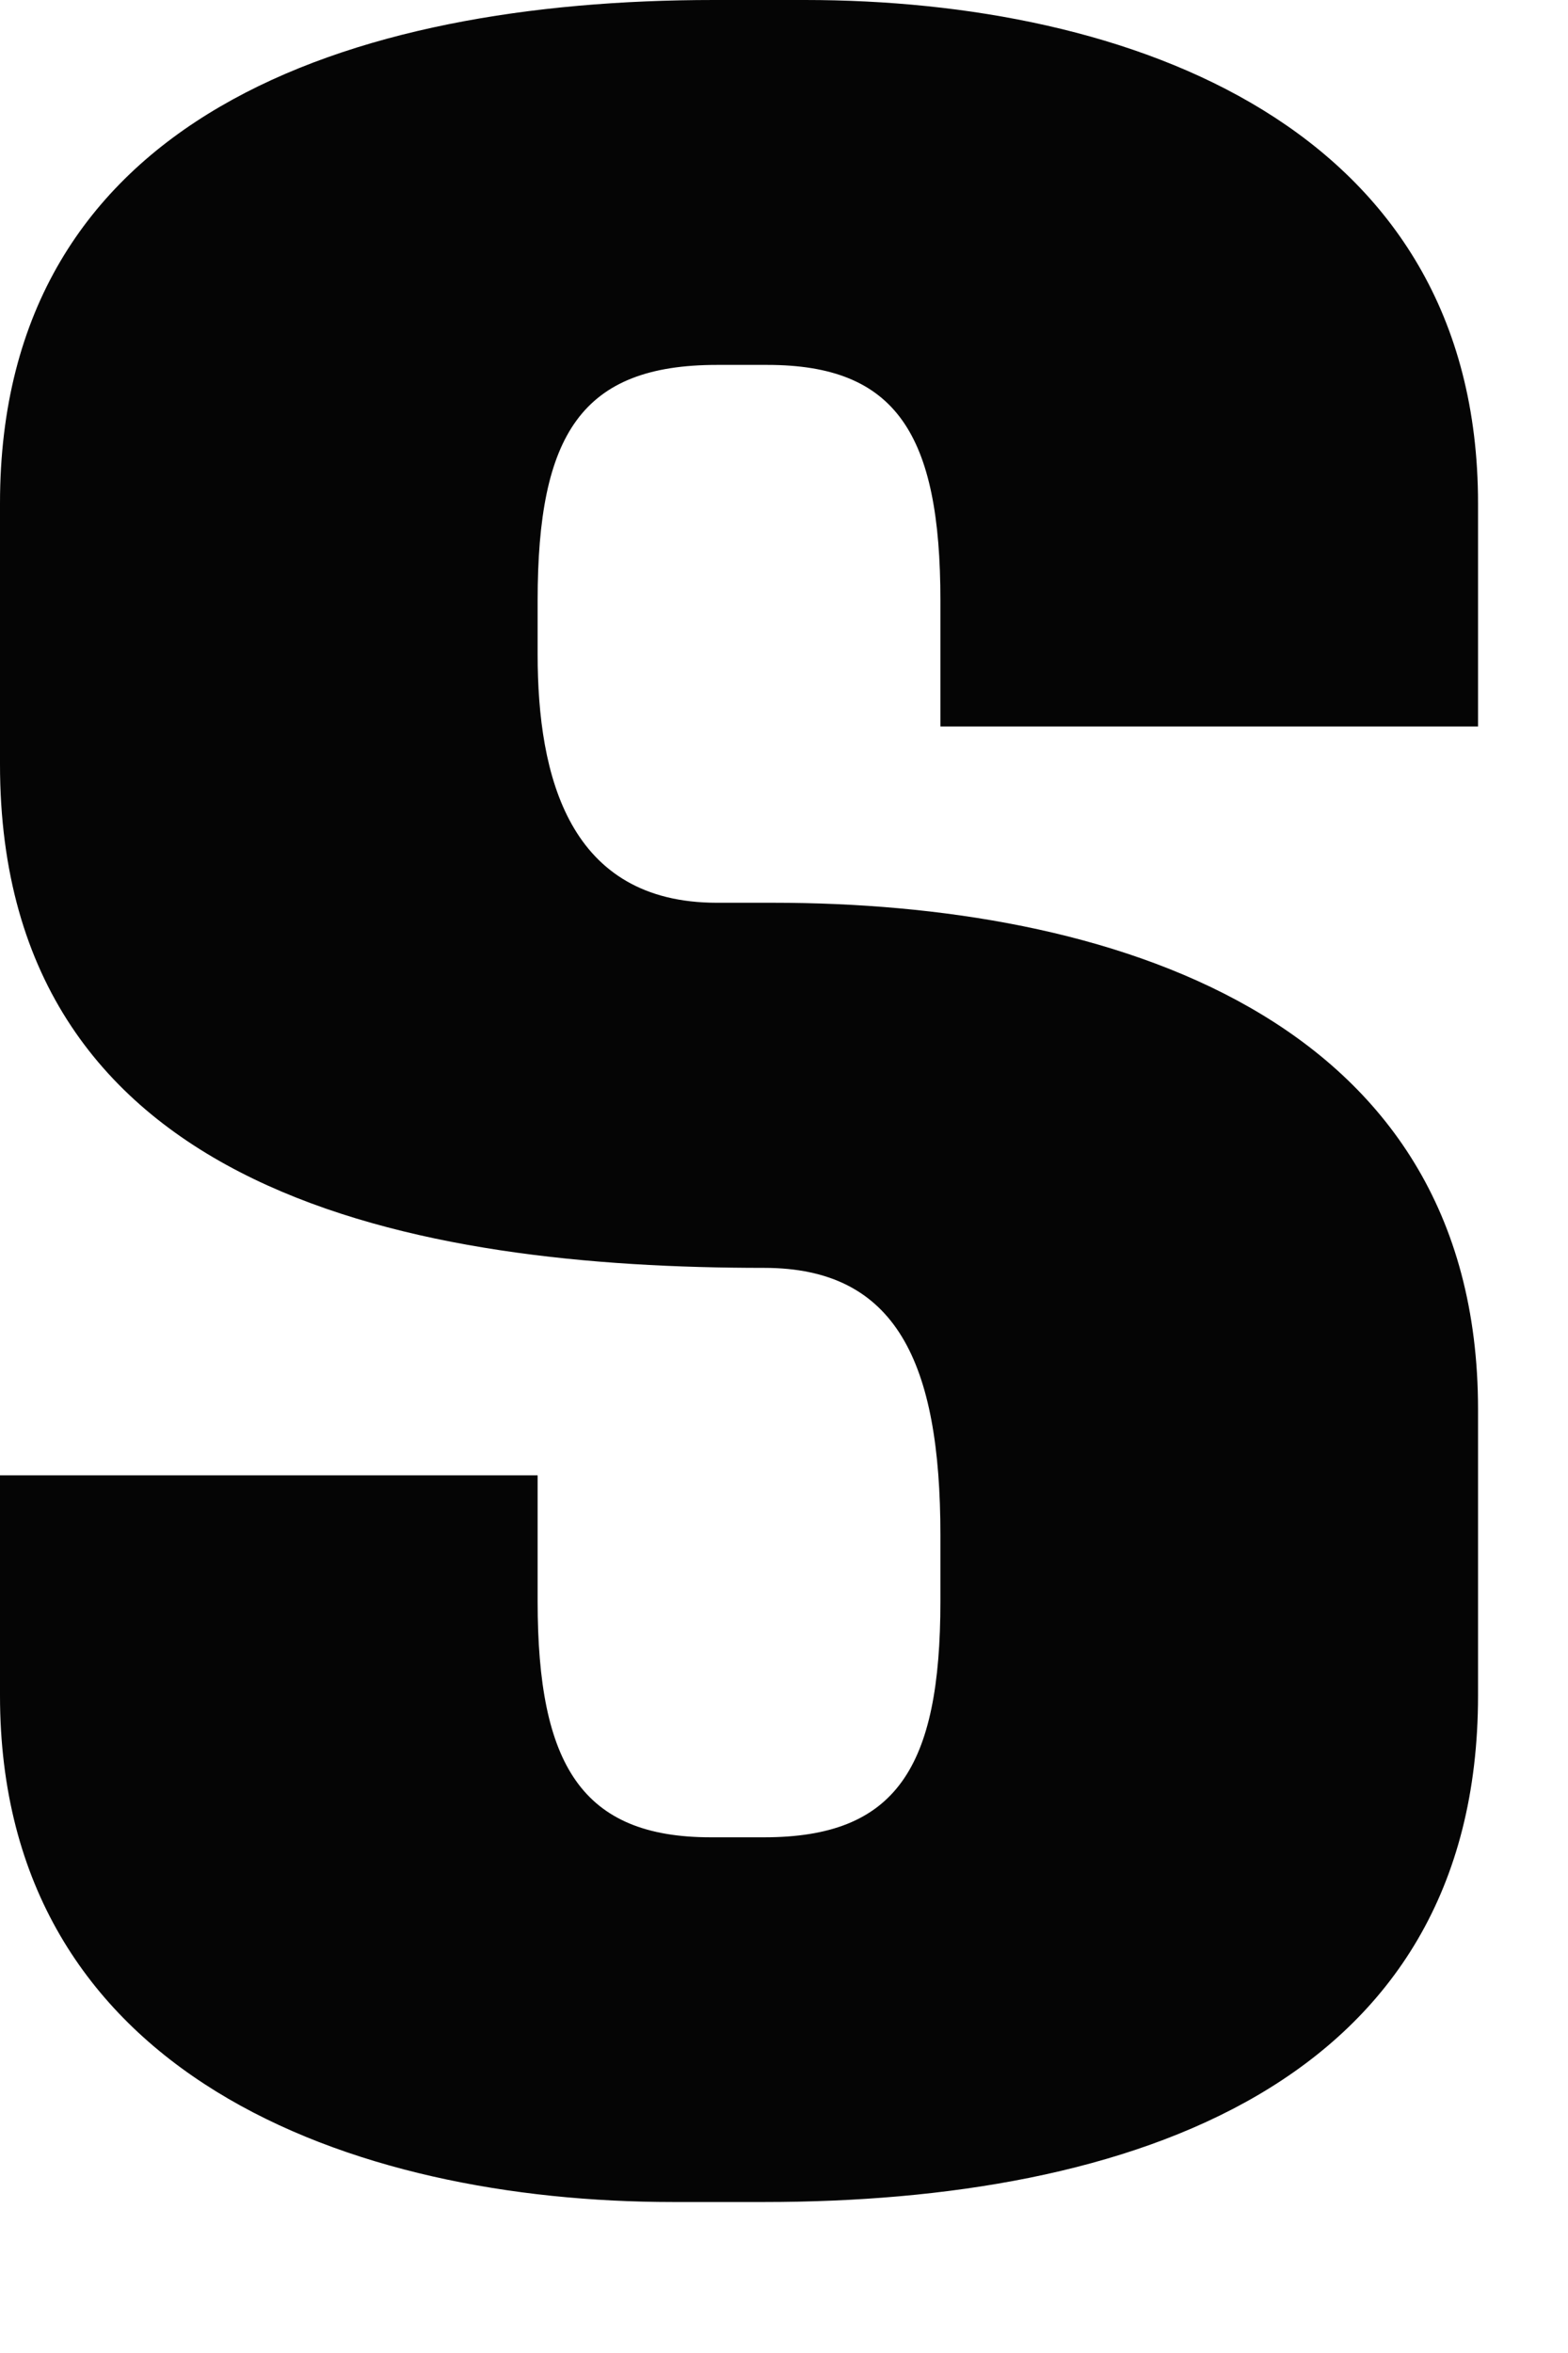
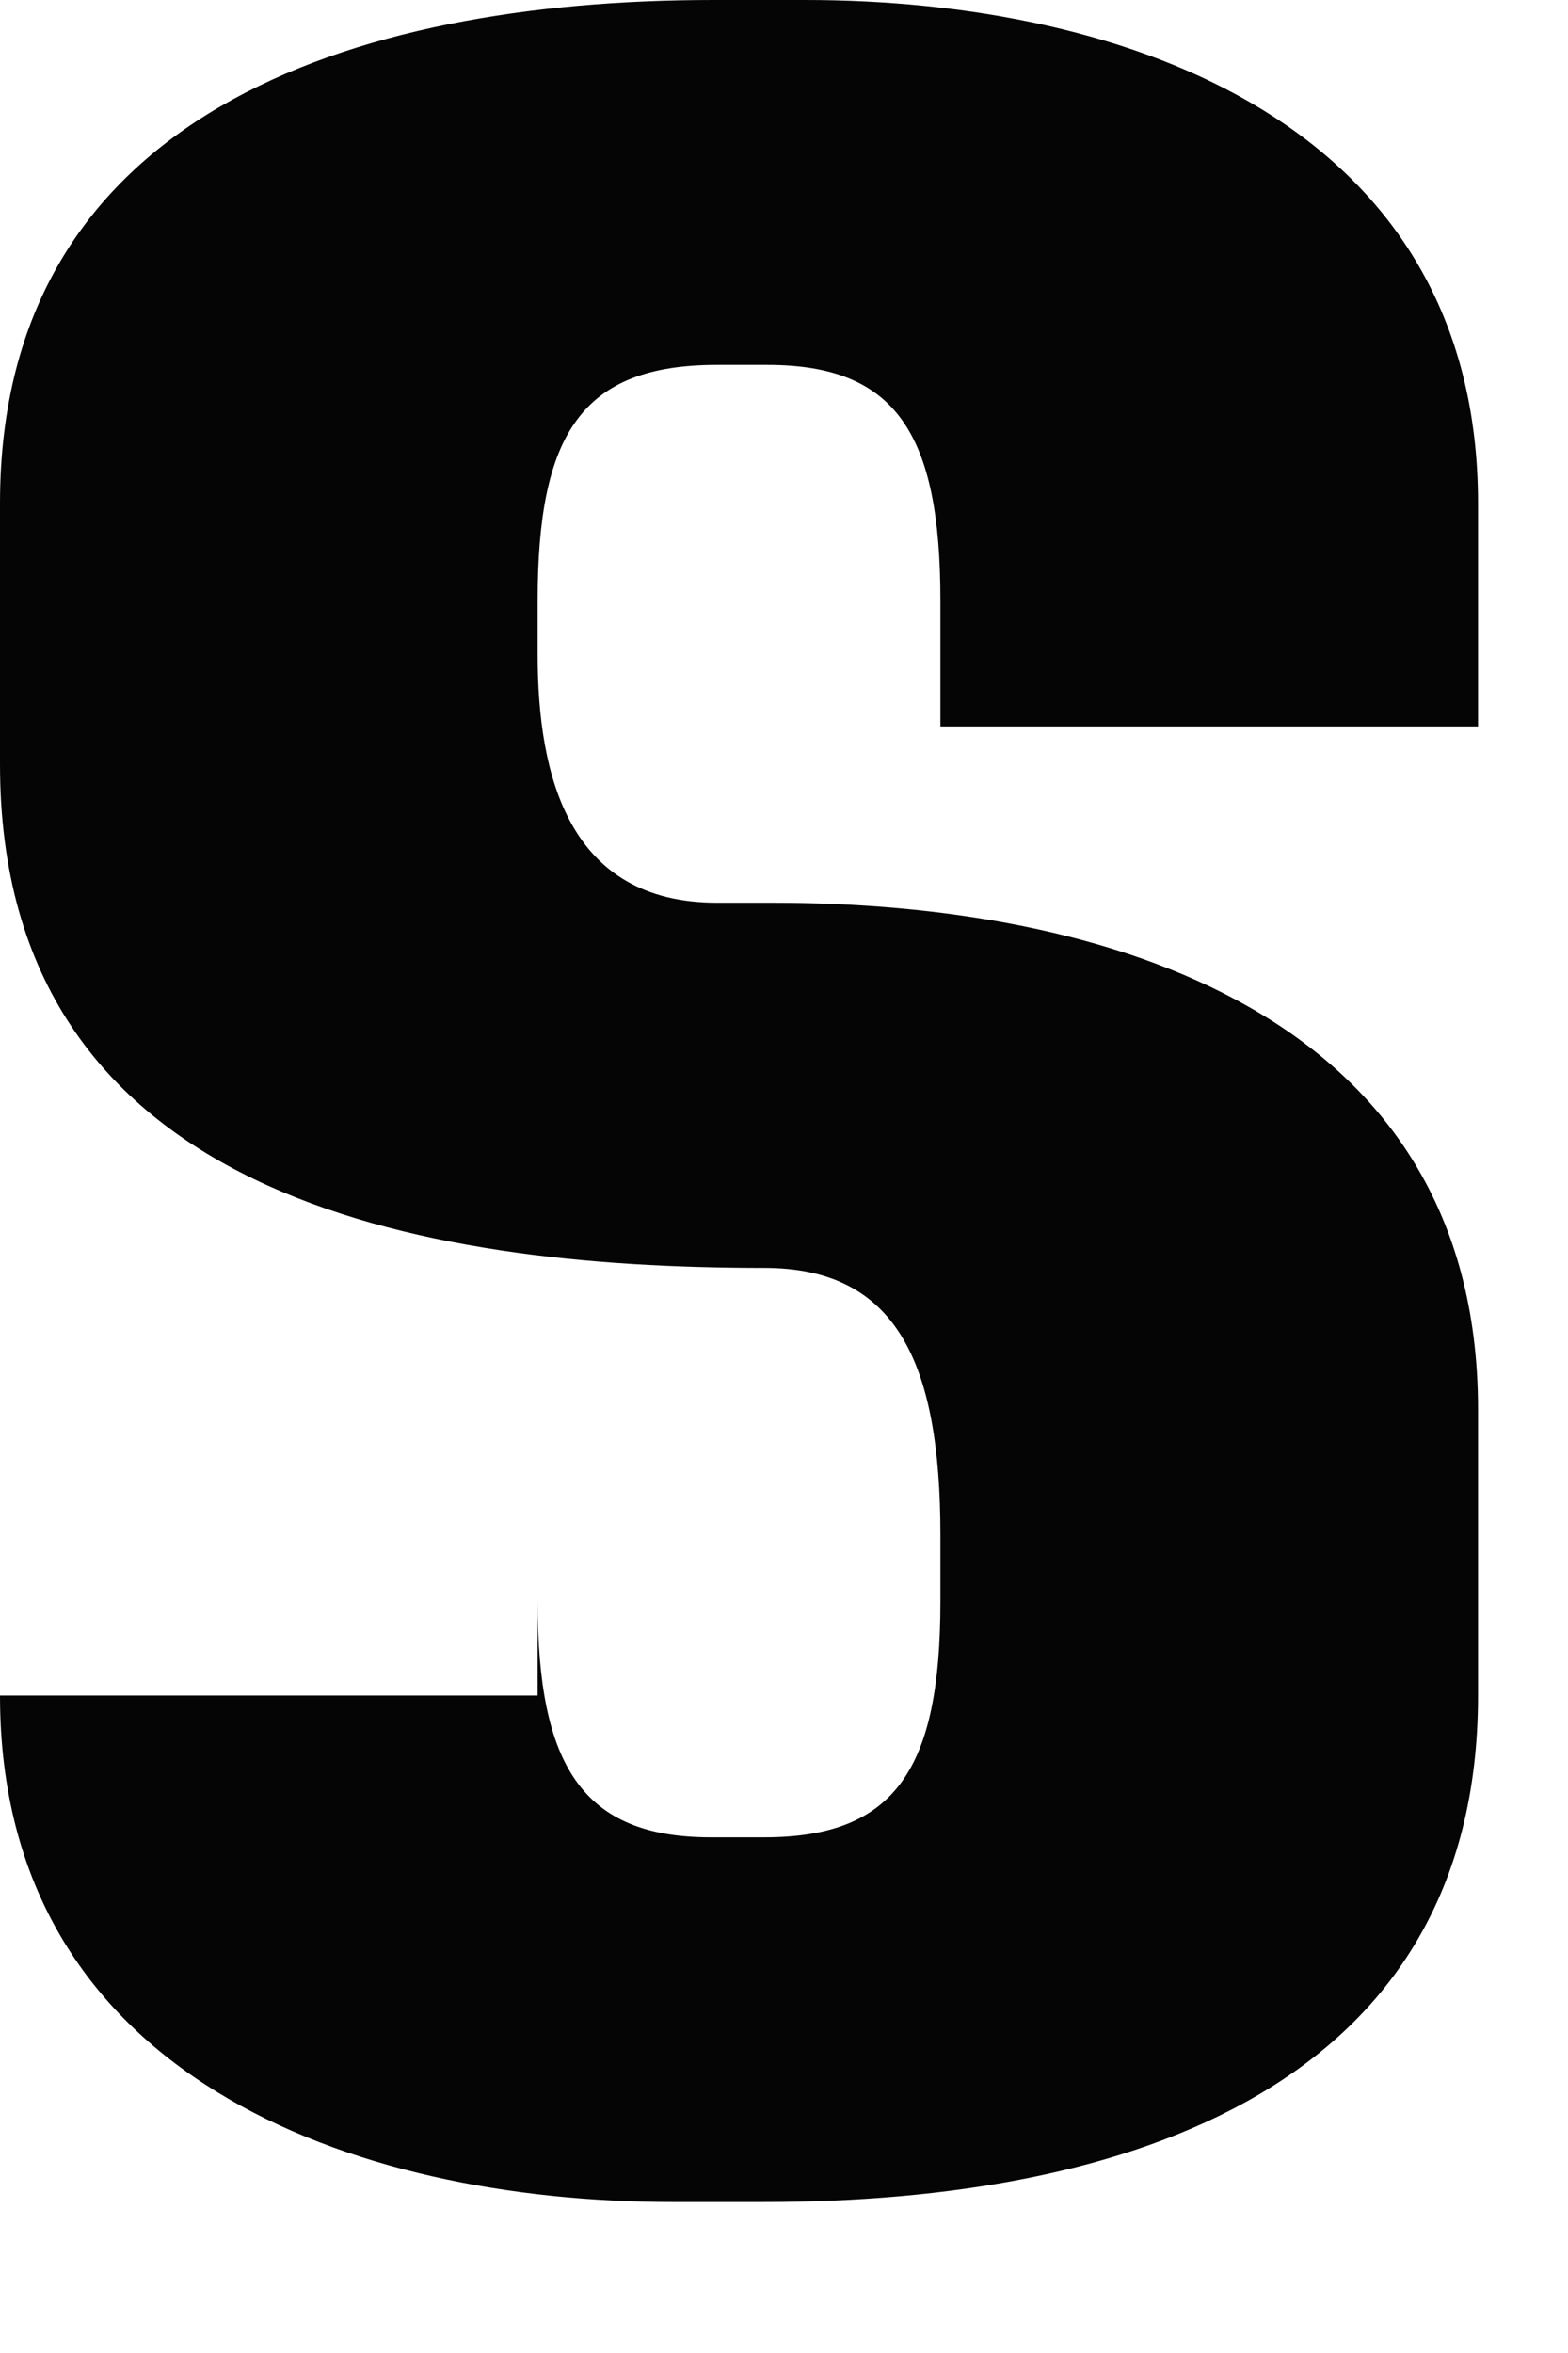
<svg xmlns="http://www.w3.org/2000/svg" fill="none" height="100%" overflow="visible" preserveAspectRatio="none" style="display: block;" viewBox="0 0 8 12" width="100%">
-   <path d="M7.541 2.567V3.705H4.798V3.063C4.798 2.213 4.572 1.861 3.915 1.861H3.658C2.969 1.861 2.743 2.213 2.743 3.063V3.337C2.743 3.962 2.904 4.604 3.658 4.604H3.947C5.632 4.604 7.541 5.166 7.541 7.187V8.647C7.541 10.637 5.76 11.23 3.899 11.23H3.434C1.797 11.23 0 10.588 0 8.647V7.524H2.743V8.166C2.743 9.001 2.969 9.37 3.626 9.37H3.899C4.572 9.37 4.798 9.016 4.798 8.166V7.829C4.798 6.946 4.572 6.466 3.899 6.466C2.15 6.466 0 6.112 0 3.898V2.567C0 0.594 1.781 0 3.642 0H4.107C5.76 0 7.541 0.641 7.541 2.567Z" fill="#050505" id="Path 420" />
+   <path d="M7.541 2.567V3.705H4.798V3.063C4.798 2.213 4.572 1.861 3.915 1.861H3.658C2.969 1.861 2.743 2.213 2.743 3.063V3.337C2.743 3.962 2.904 4.604 3.658 4.604H3.947C5.632 4.604 7.541 5.166 7.541 7.187V8.647C7.541 10.637 5.76 11.23 3.899 11.23H3.434C1.797 11.23 0 10.588 0 8.647H2.743V8.166C2.743 9.001 2.969 9.37 3.626 9.37H3.899C4.572 9.37 4.798 9.016 4.798 8.166V7.829C4.798 6.946 4.572 6.466 3.899 6.466C2.15 6.466 0 6.112 0 3.898V2.567C0 0.594 1.781 0 3.642 0H4.107C5.76 0 7.541 0.641 7.541 2.567Z" fill="#050505" id="Path 420" />
</svg>